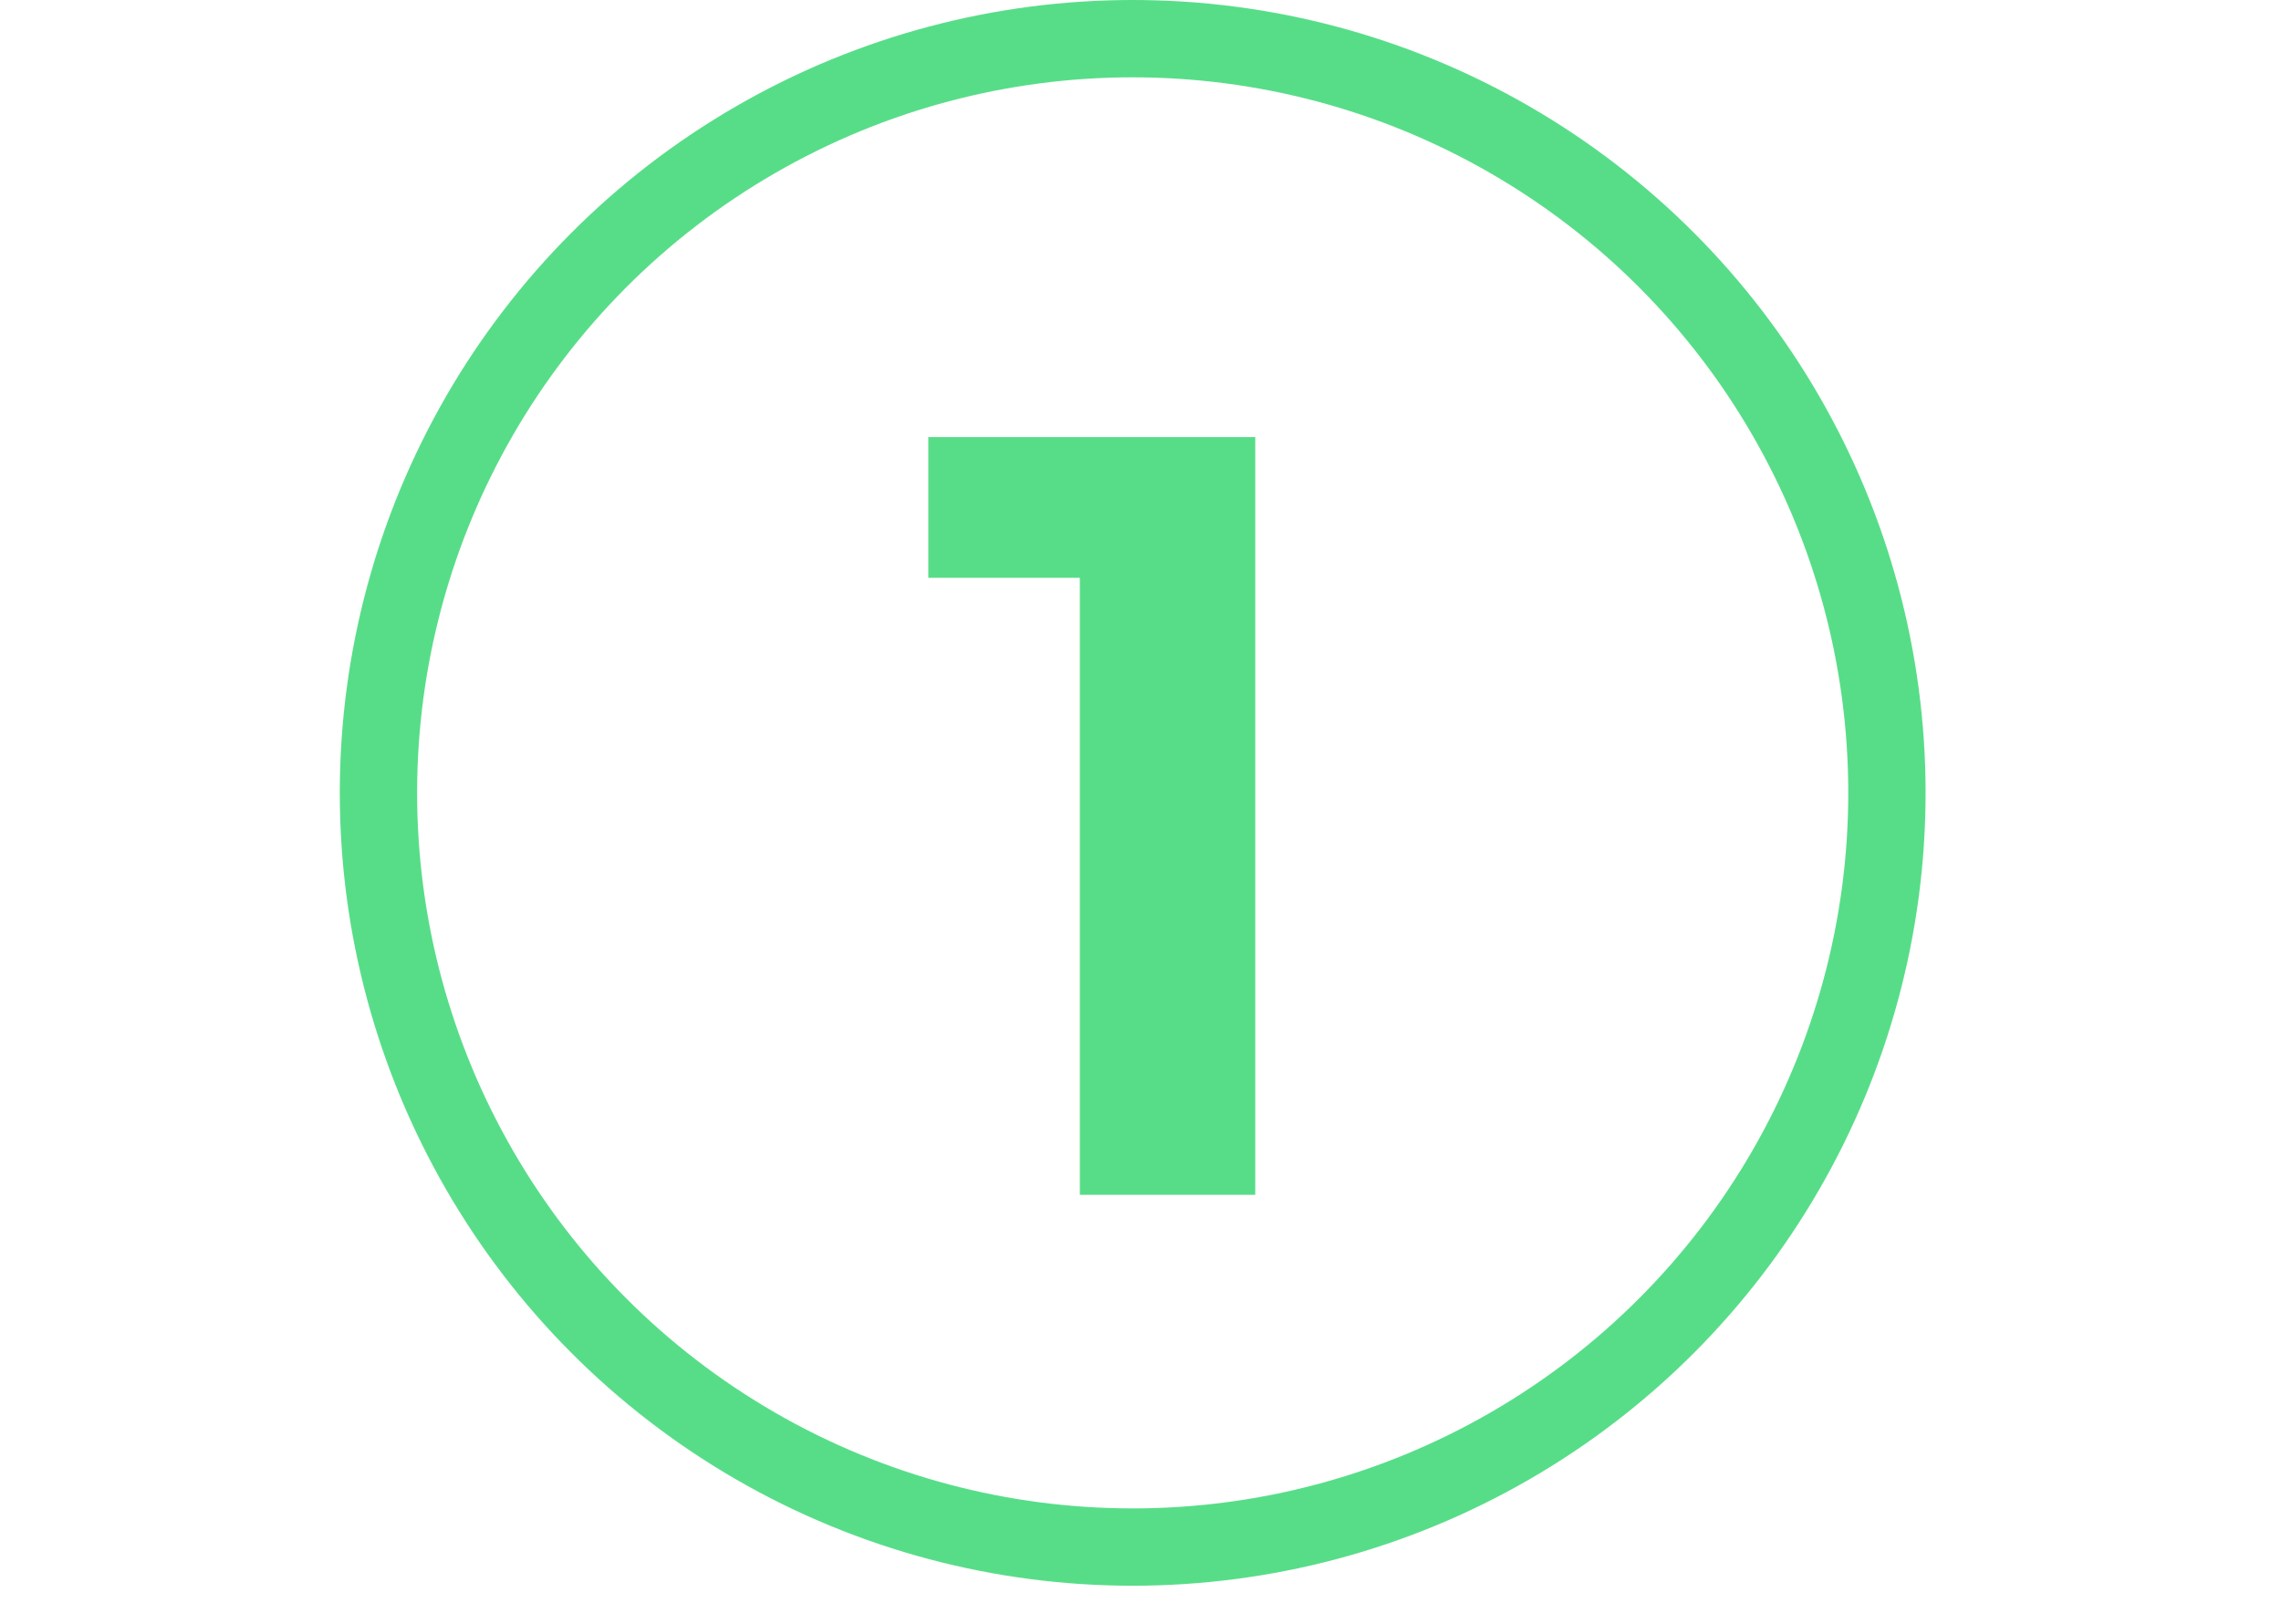
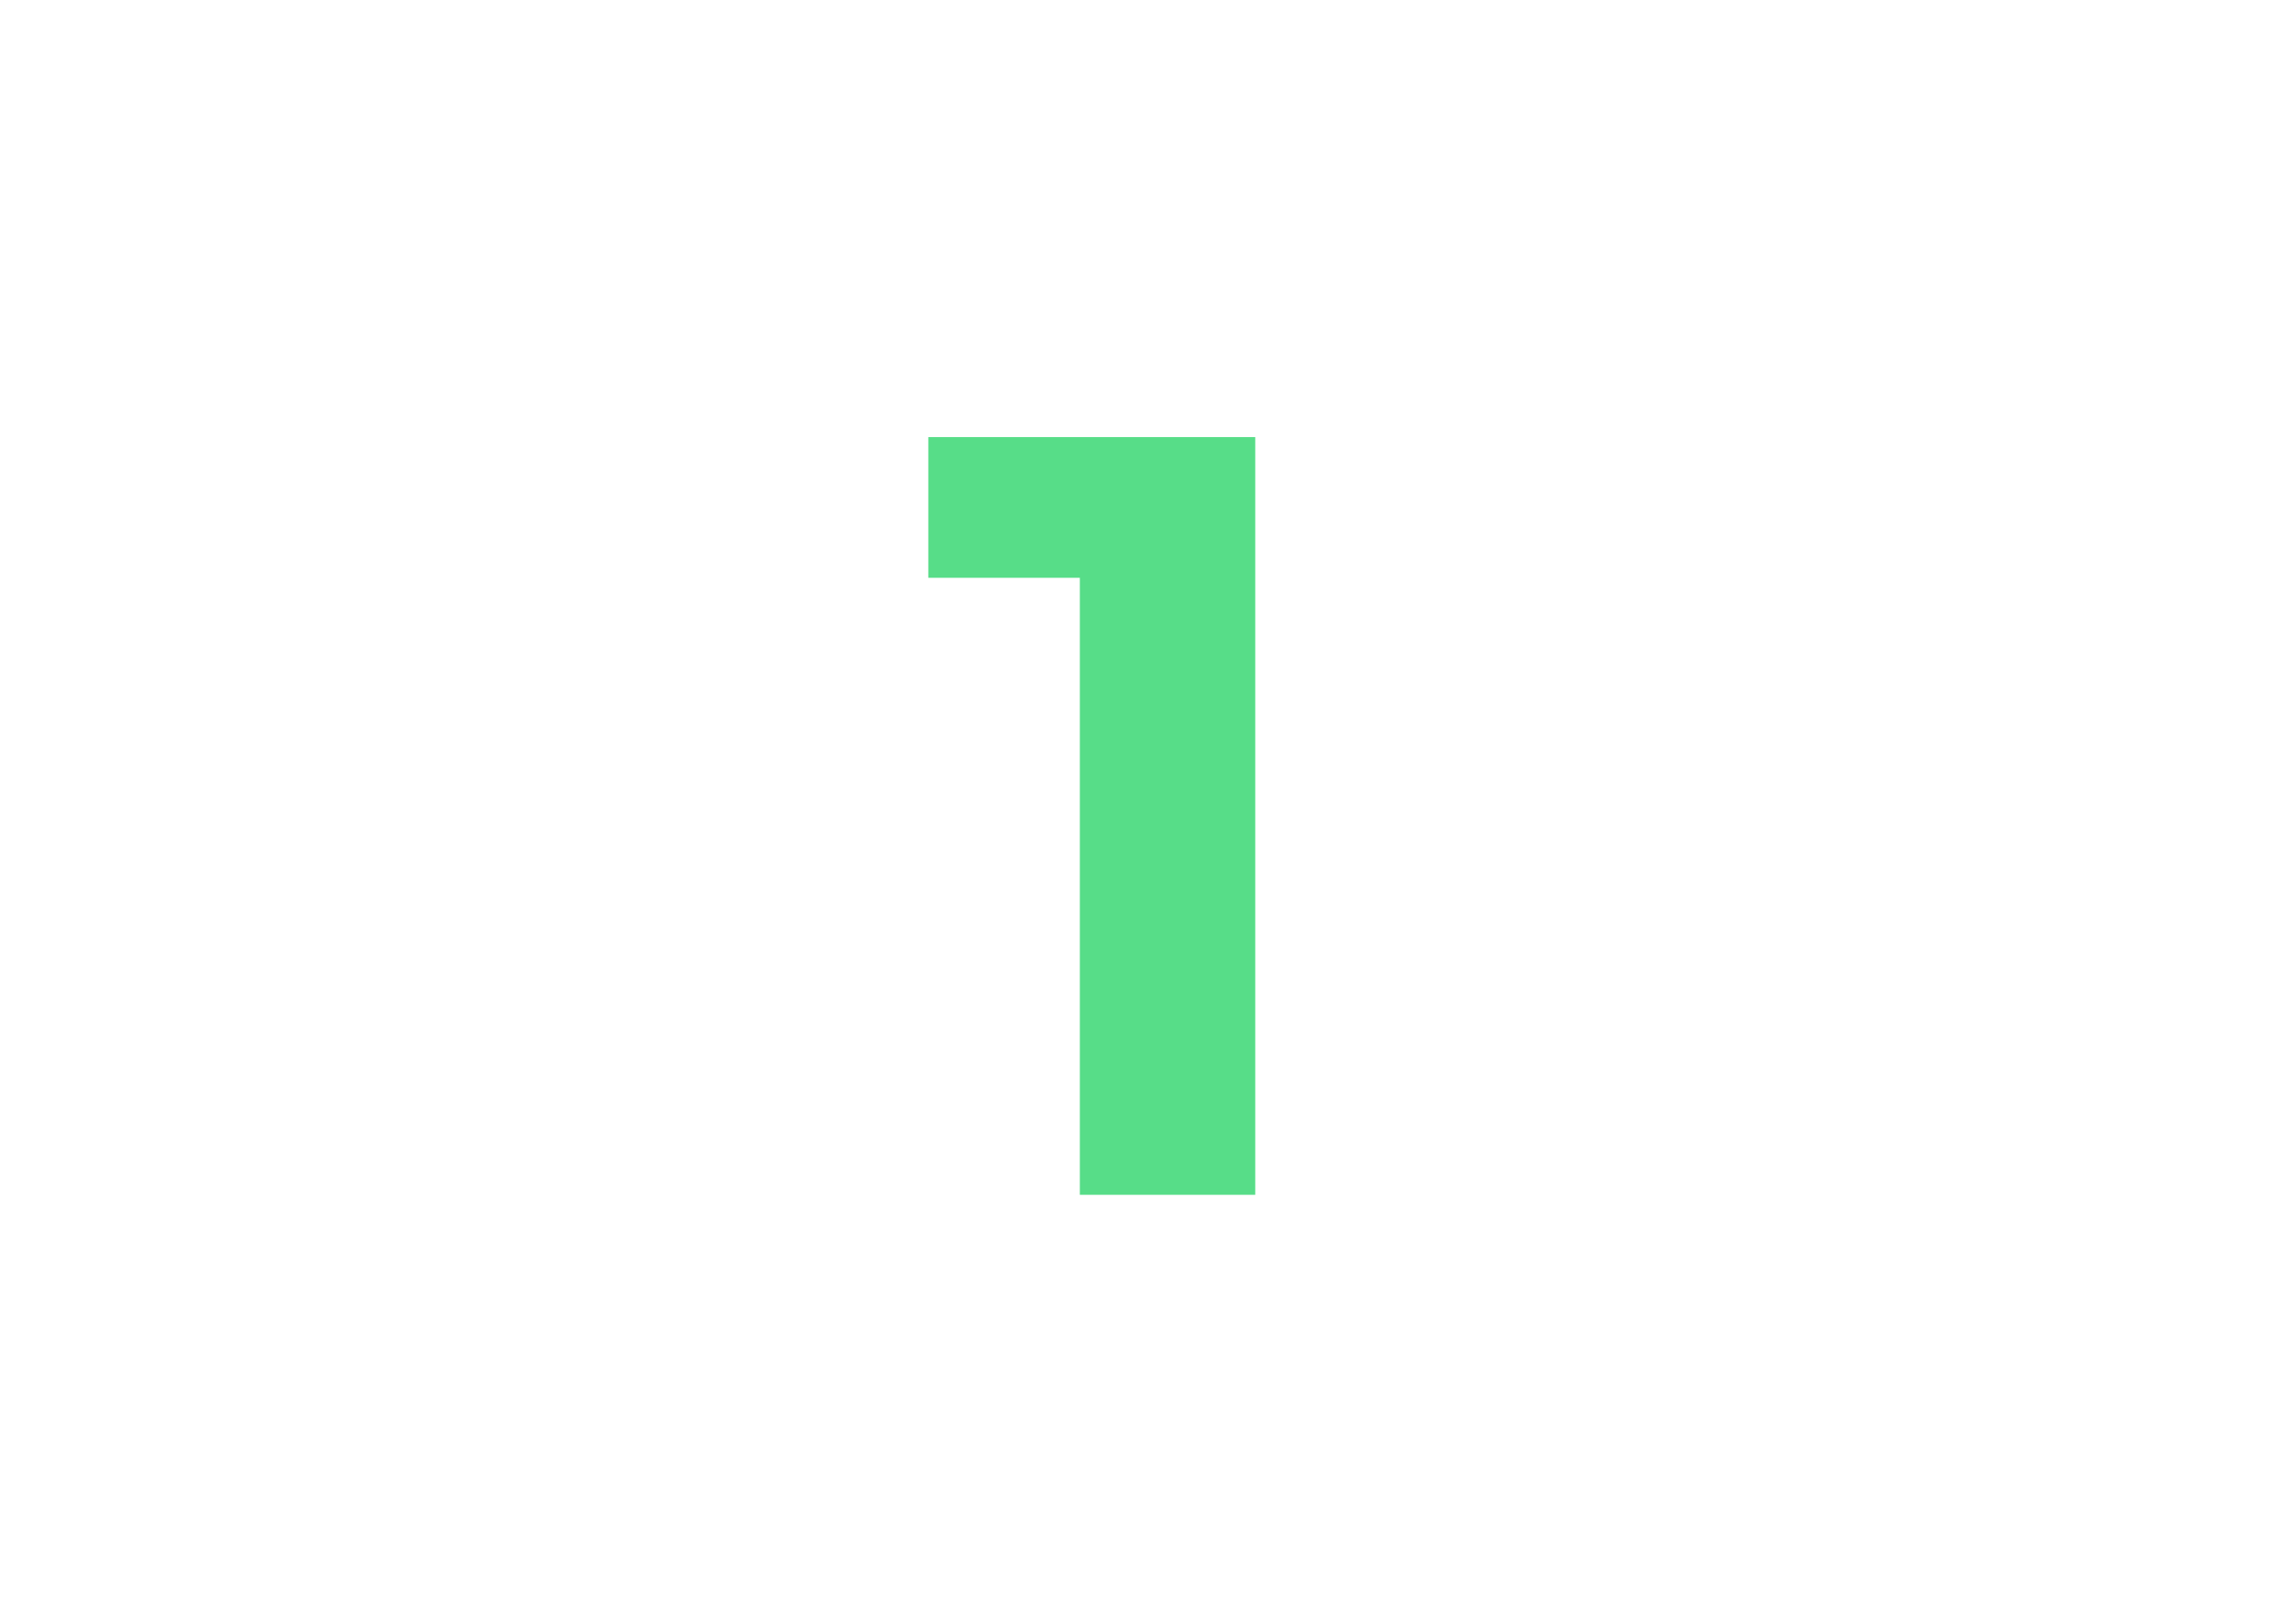
<svg xmlns="http://www.w3.org/2000/svg" width="59" height="42" viewBox="0 0 59 42" fill="none">
-   <circle cx="29.298" cy="20.509" r="19.509" stroke="#57DD88" stroke-width="2" />
  <path d="M32.468 11.306V30.906H27.931V14.946H24.012V11.306H32.468Z" fill="#57DD88" />
</svg>